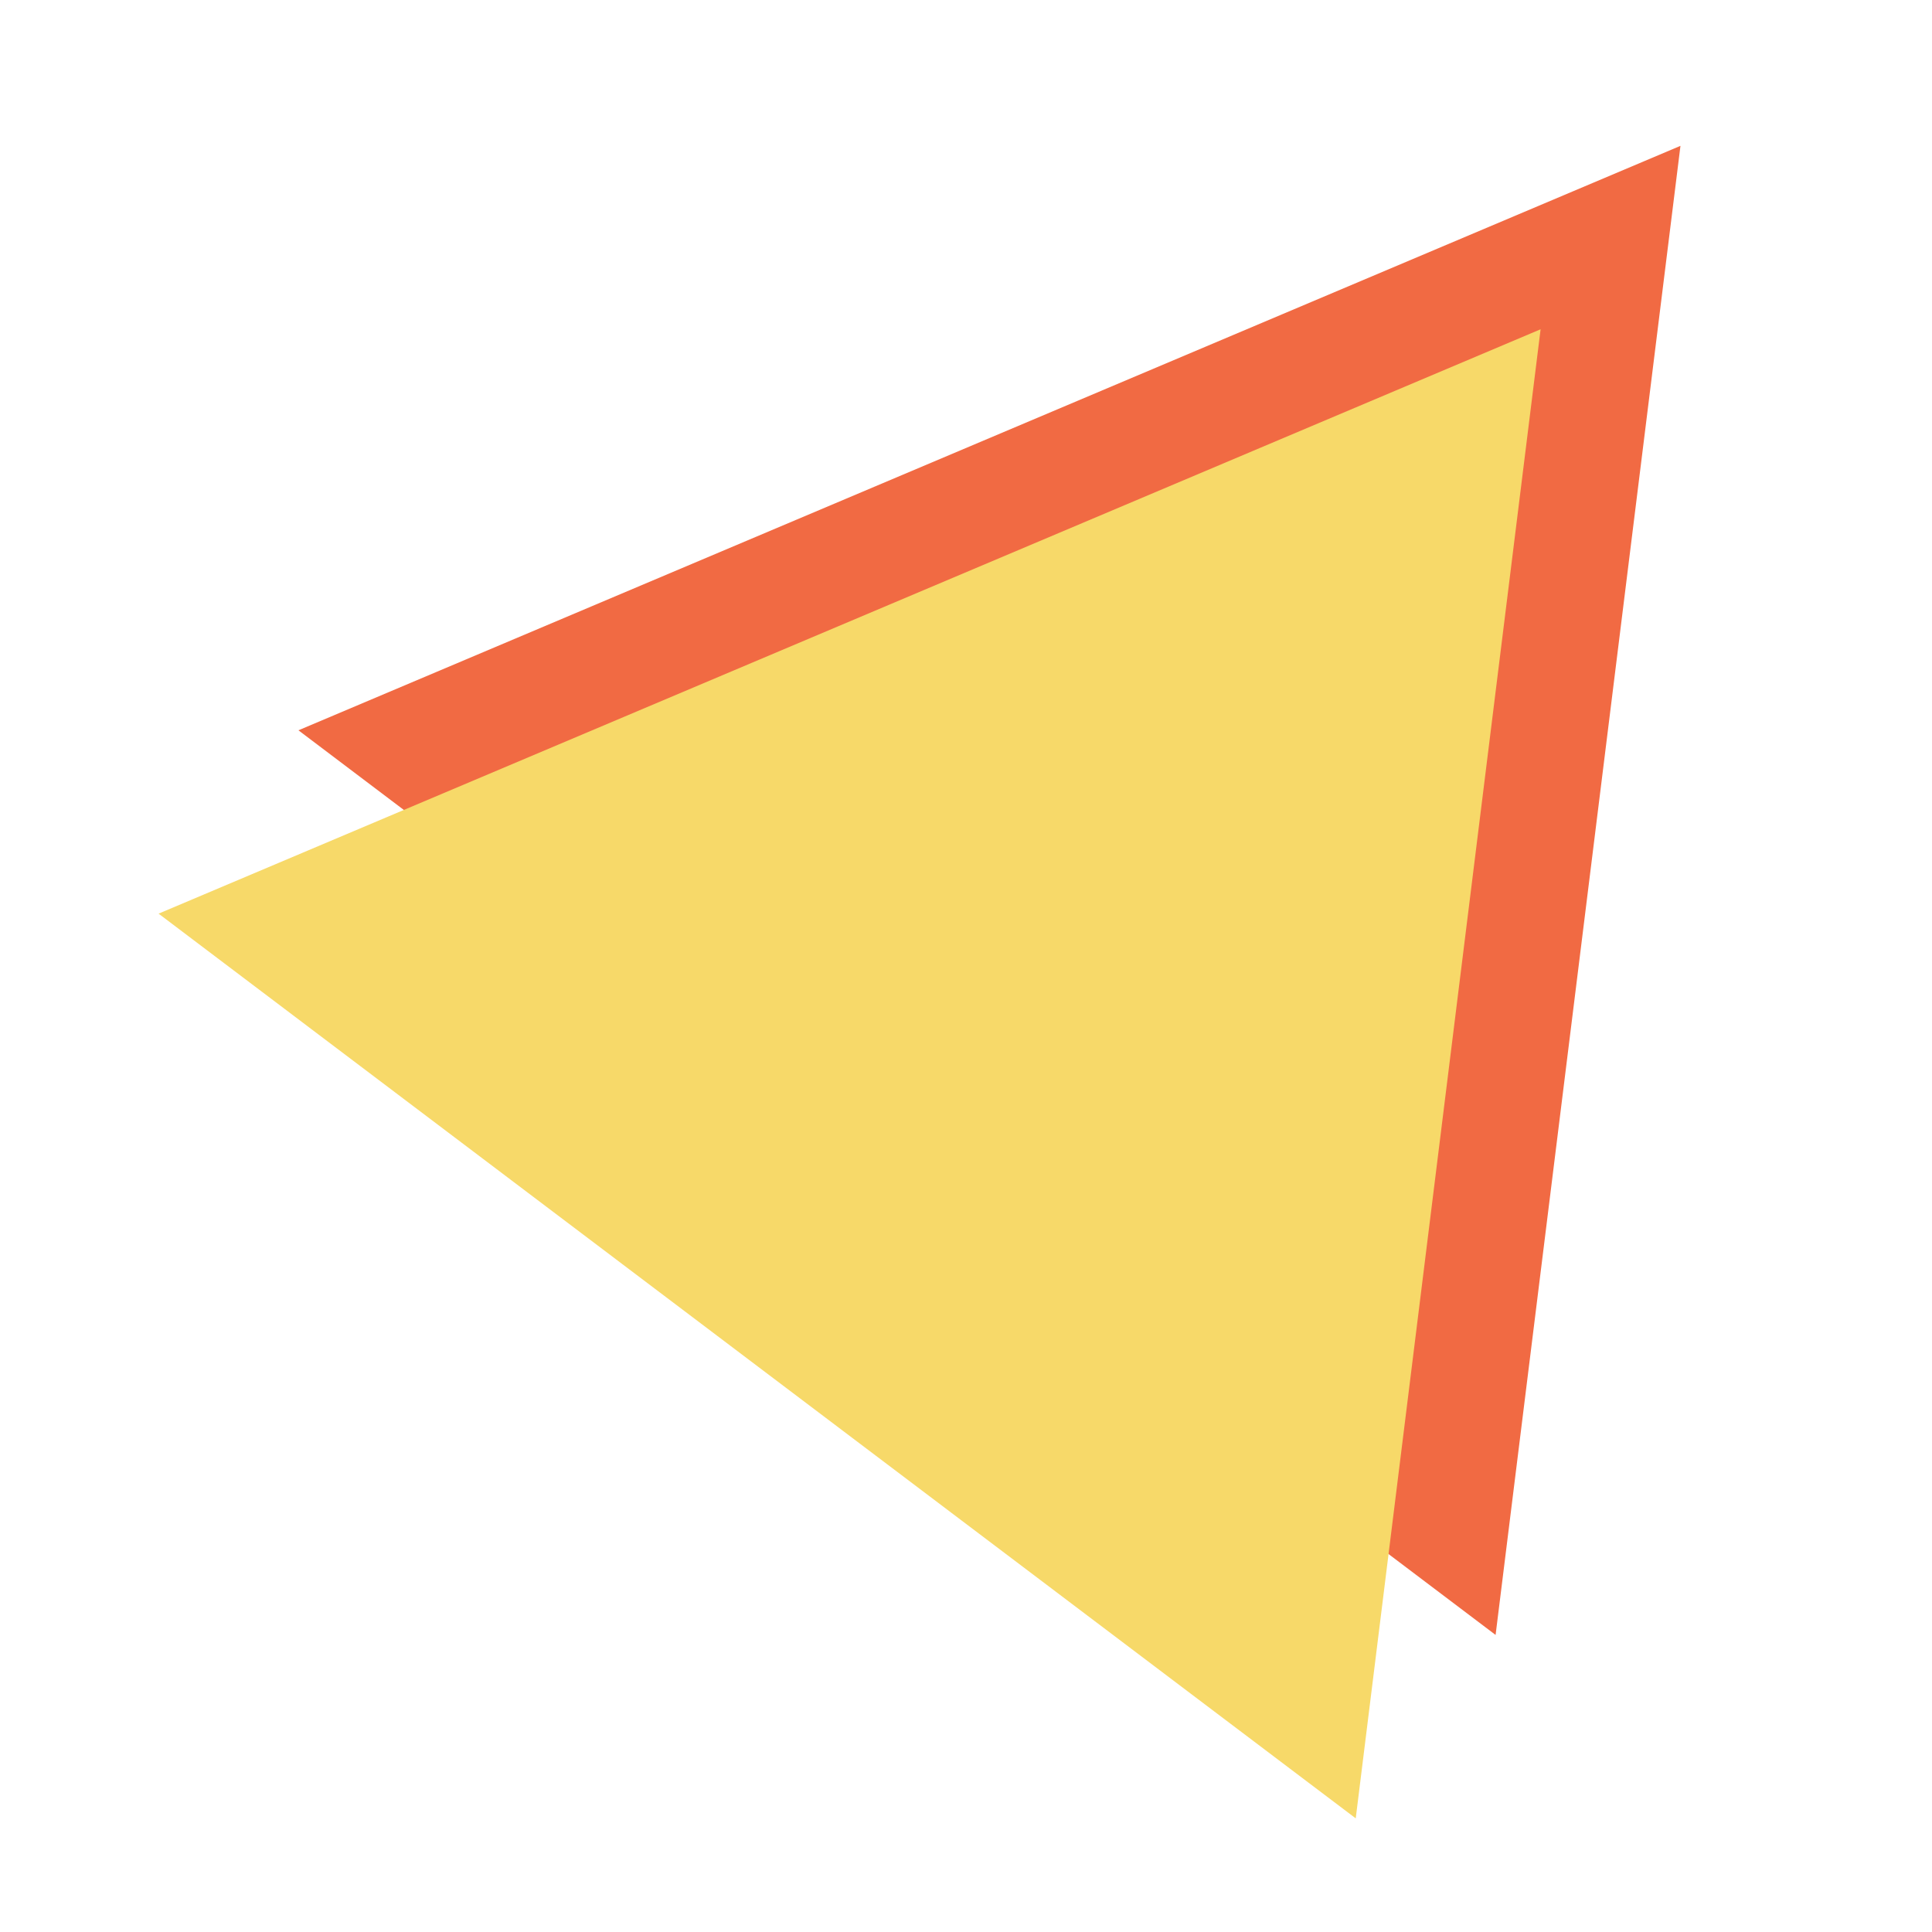
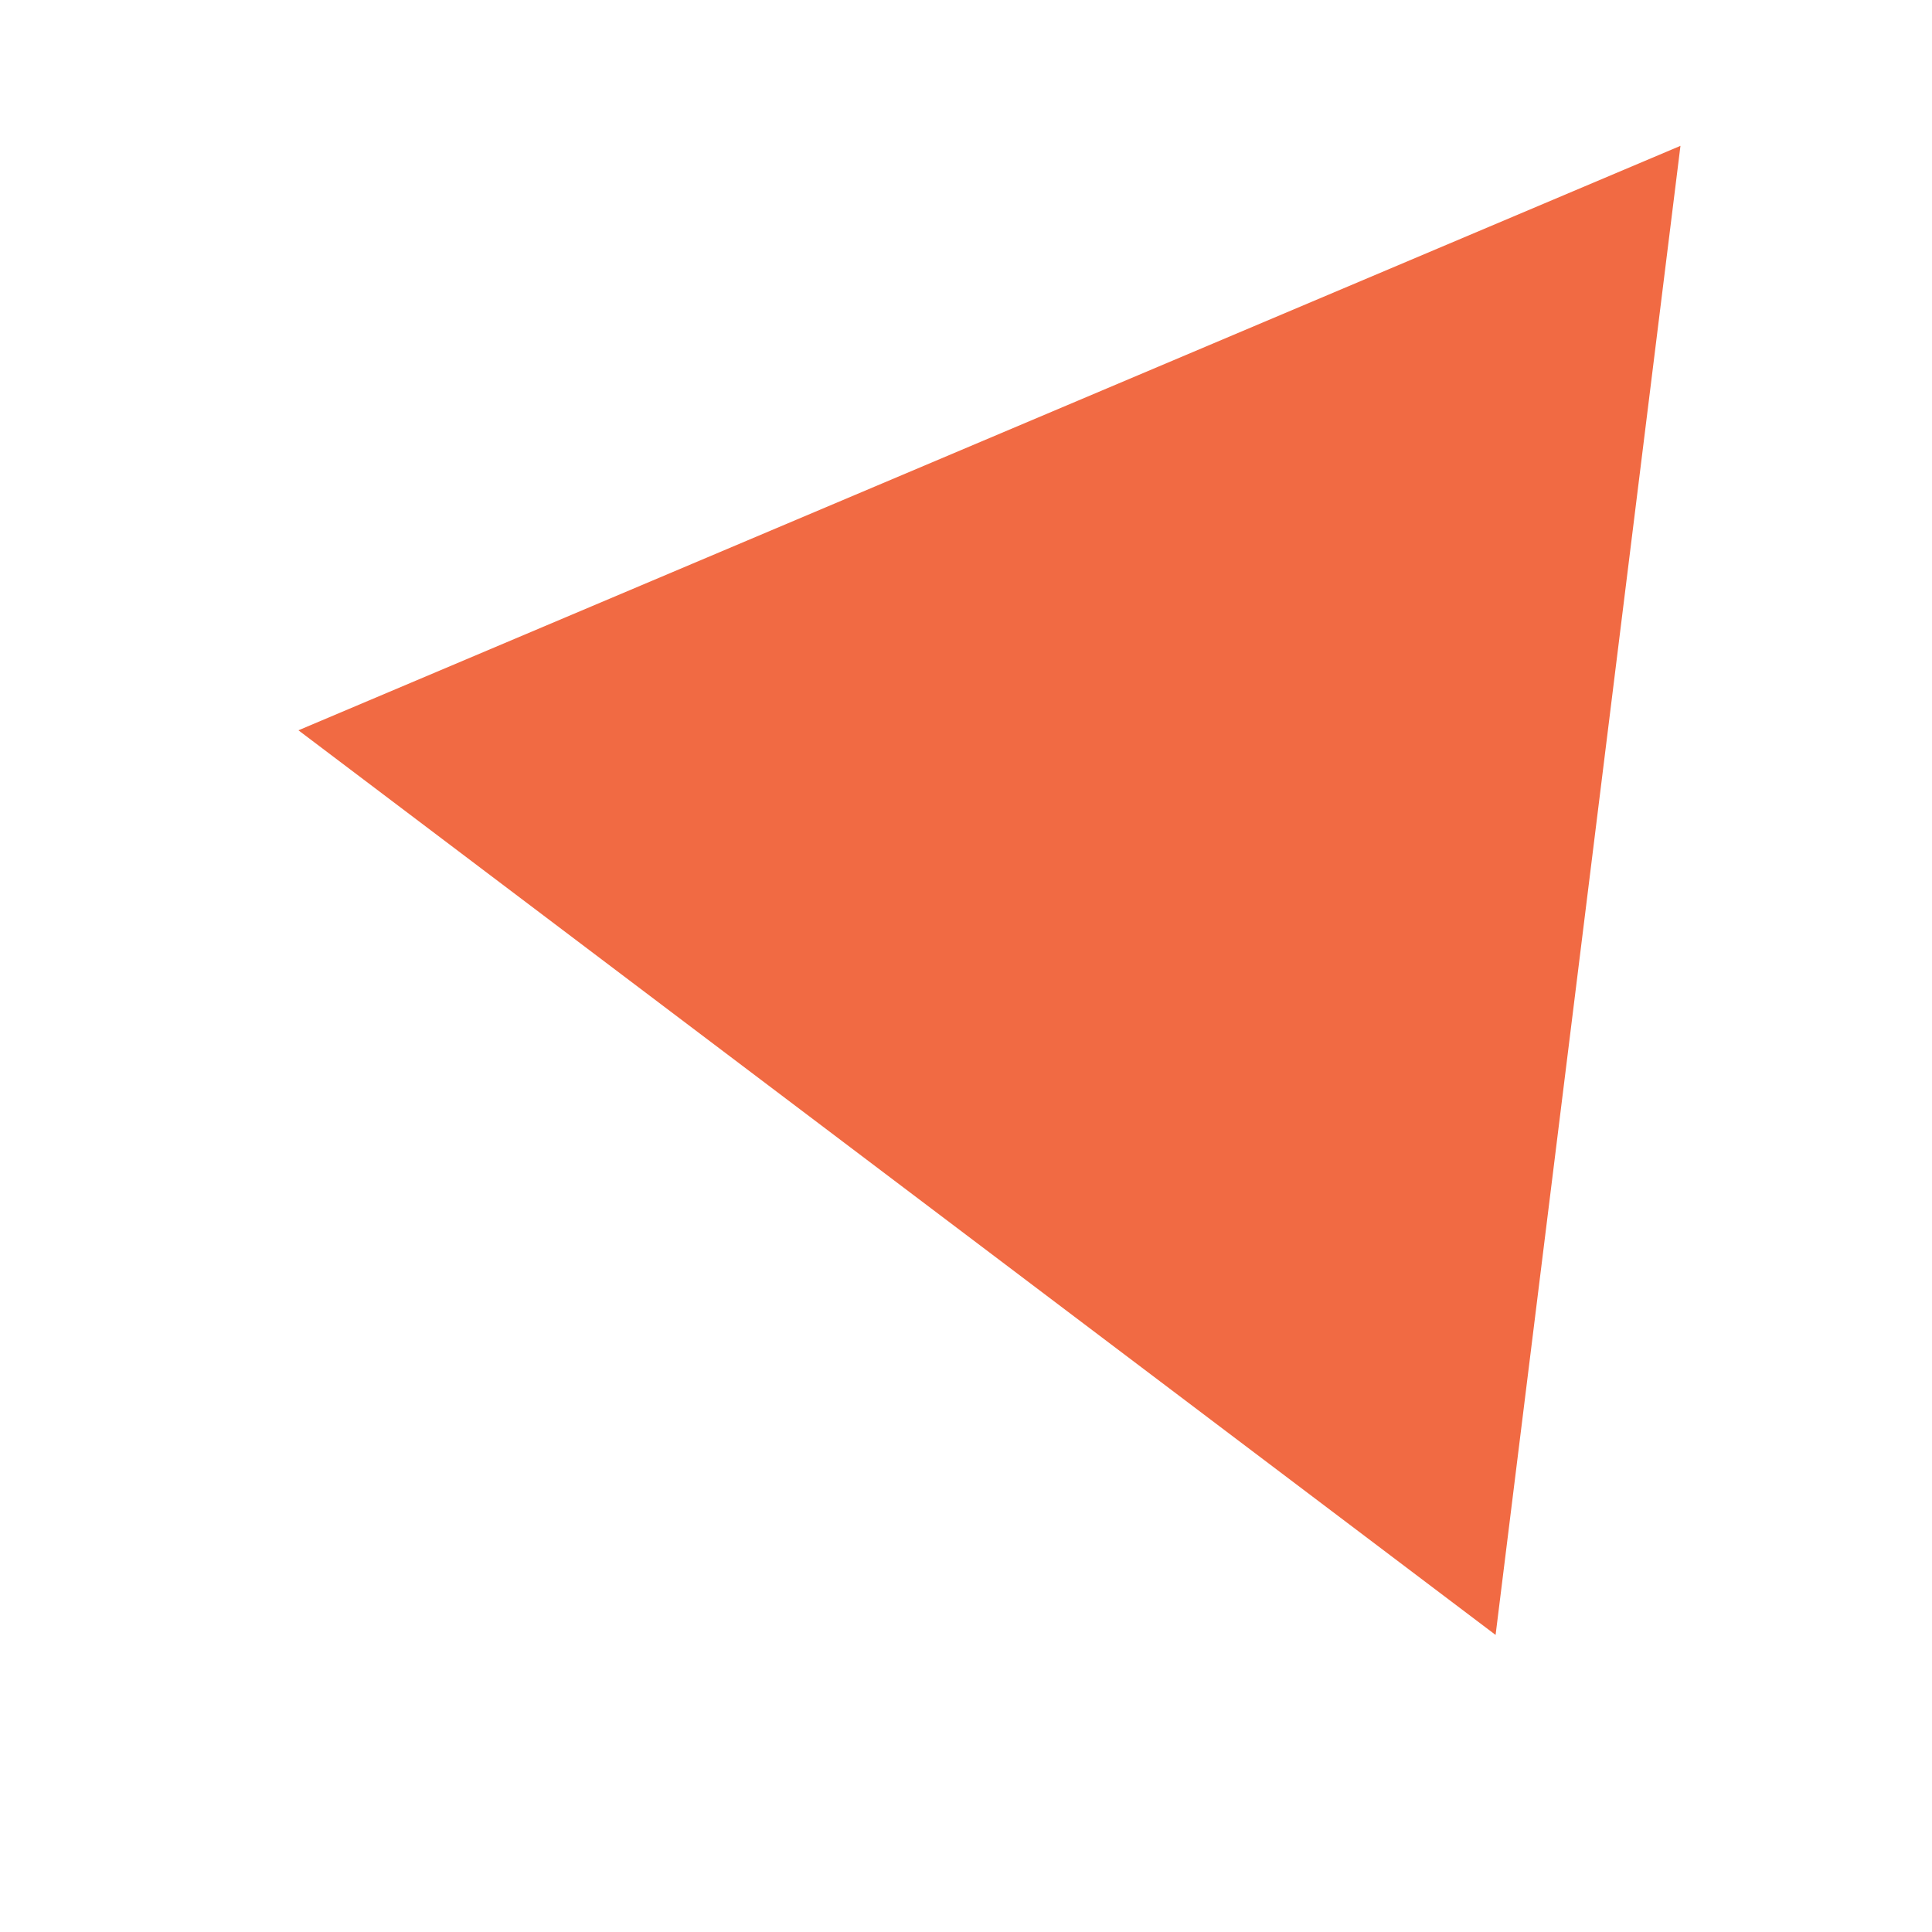
<svg xmlns="http://www.w3.org/2000/svg" id="Layer_1" data-name="Layer 1" viewBox="0 0 255 255">
  <defs>
    <style>.cls-1{fill:none;}.cls-2{clip-path:url(#clip-path);}.cls-3,.cls-5{fill:#f7d969;}.cls-4{fill:#f16a43;}.cls-4,.cls-5{fill-rule:evenodd;}</style>
    <clipPath id="clip-path">
      <circle class="cls-1" cx="-107.61" cy="97.02" r="84.08" />
    </clipPath>
  </defs>
  <g class="cls-2">
-     <rect class="cls-3" x="-58.96" y="-41.59" width="4.08" height="174.97" transform="translate(-49.43 -26.84) rotate(-45.24)" />
-     <rect class="cls-3" x="-52.25" y="-48.36" width="4.08" height="174.97" transform="translate(-42.64 -24.07) rotate(-45.25)" />
-   </g>
+     </g>
  <polygon class="cls-4" points="221.8 19.25 197.4 215.79 39.39 96.39 221.8 19.25" />
-   <polygon class="cls-5" points="203.34 43.46 178.94 240 20.93 120.59 203.34 43.46" />
</svg>